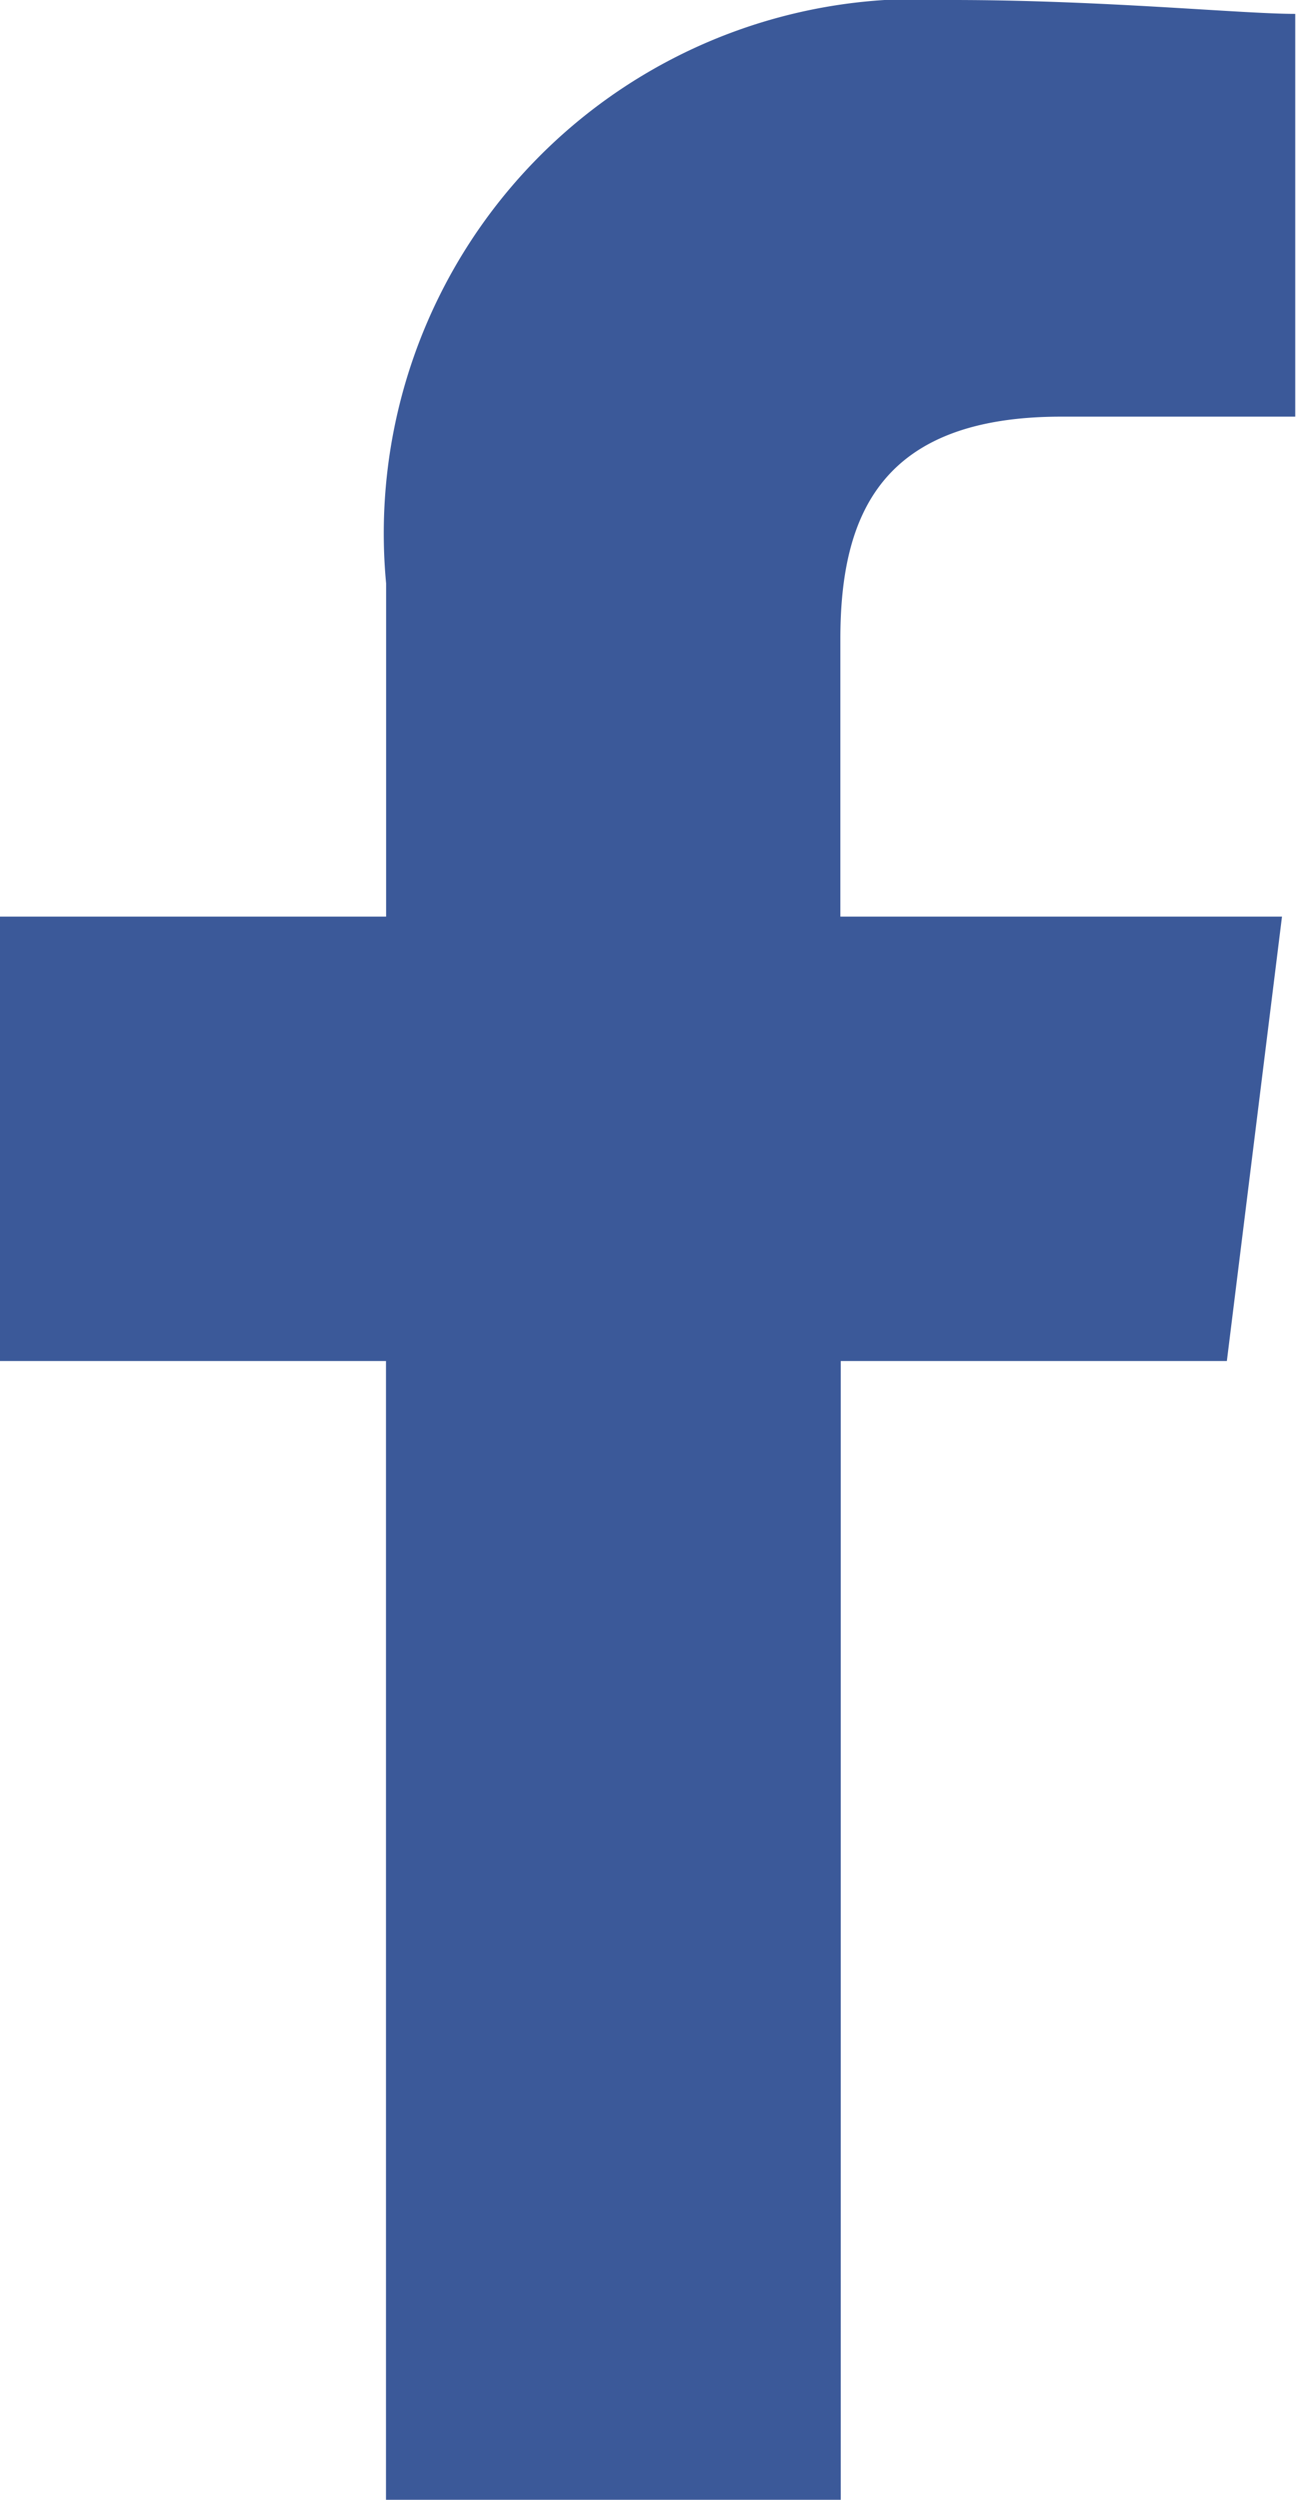
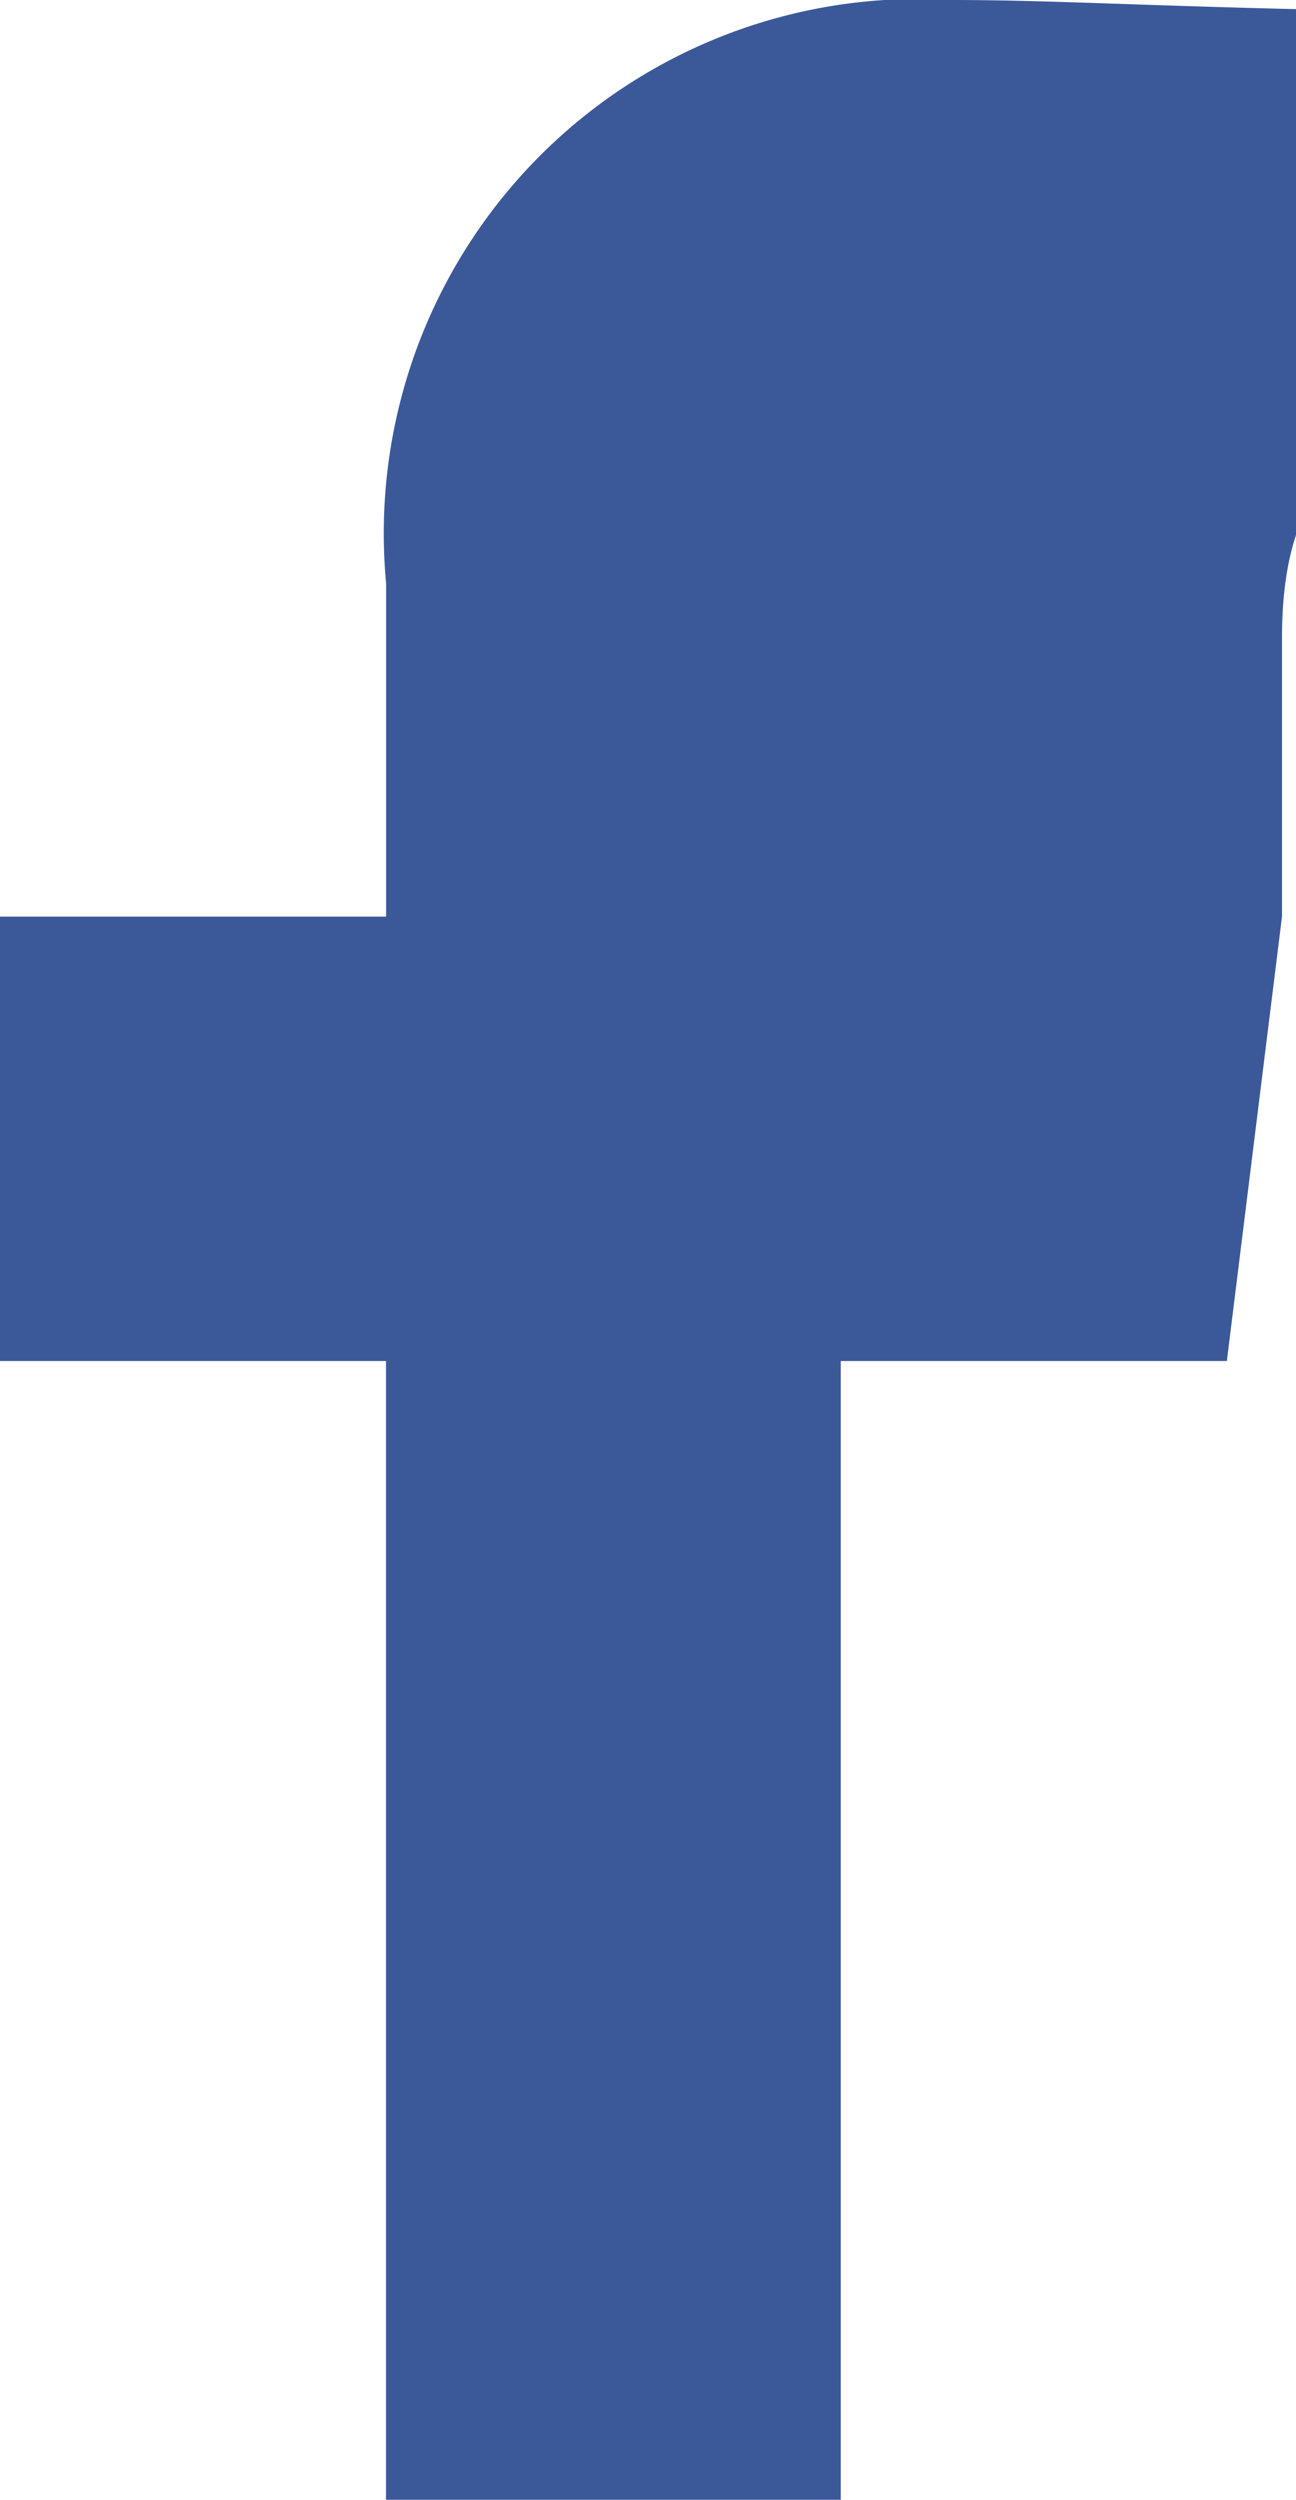
<svg xmlns="http://www.w3.org/2000/svg" width="10.271" height="19.806" viewBox="0 0 10.271 19.806">
-   <path id="Path_38" data-name="Path 38" d="M6.663,19.805V10.783H9.723l.437-3.521h-3.5v-2.2c0-.99.328-1.76,1.748-1.761h1.857V.11C9.834.11,8.741,0,7.54,0A4.234,4.234,0,0,0,3.06,4.622V7.262H0v3.521H3.059v9.022Z" fill="#3b5999" fill-rule="evenodd" />
+   <path id="Path_38" data-name="Path 38" d="M6.663,19.805V10.783H9.723l.437-3.521v-2.2c0-.99.328-1.76,1.748-1.761h1.857V.11C9.834.11,8.741,0,7.54,0A4.234,4.234,0,0,0,3.06,4.622V7.262H0v3.521H3.059v9.022Z" fill="#3b5999" fill-rule="evenodd" />
</svg>